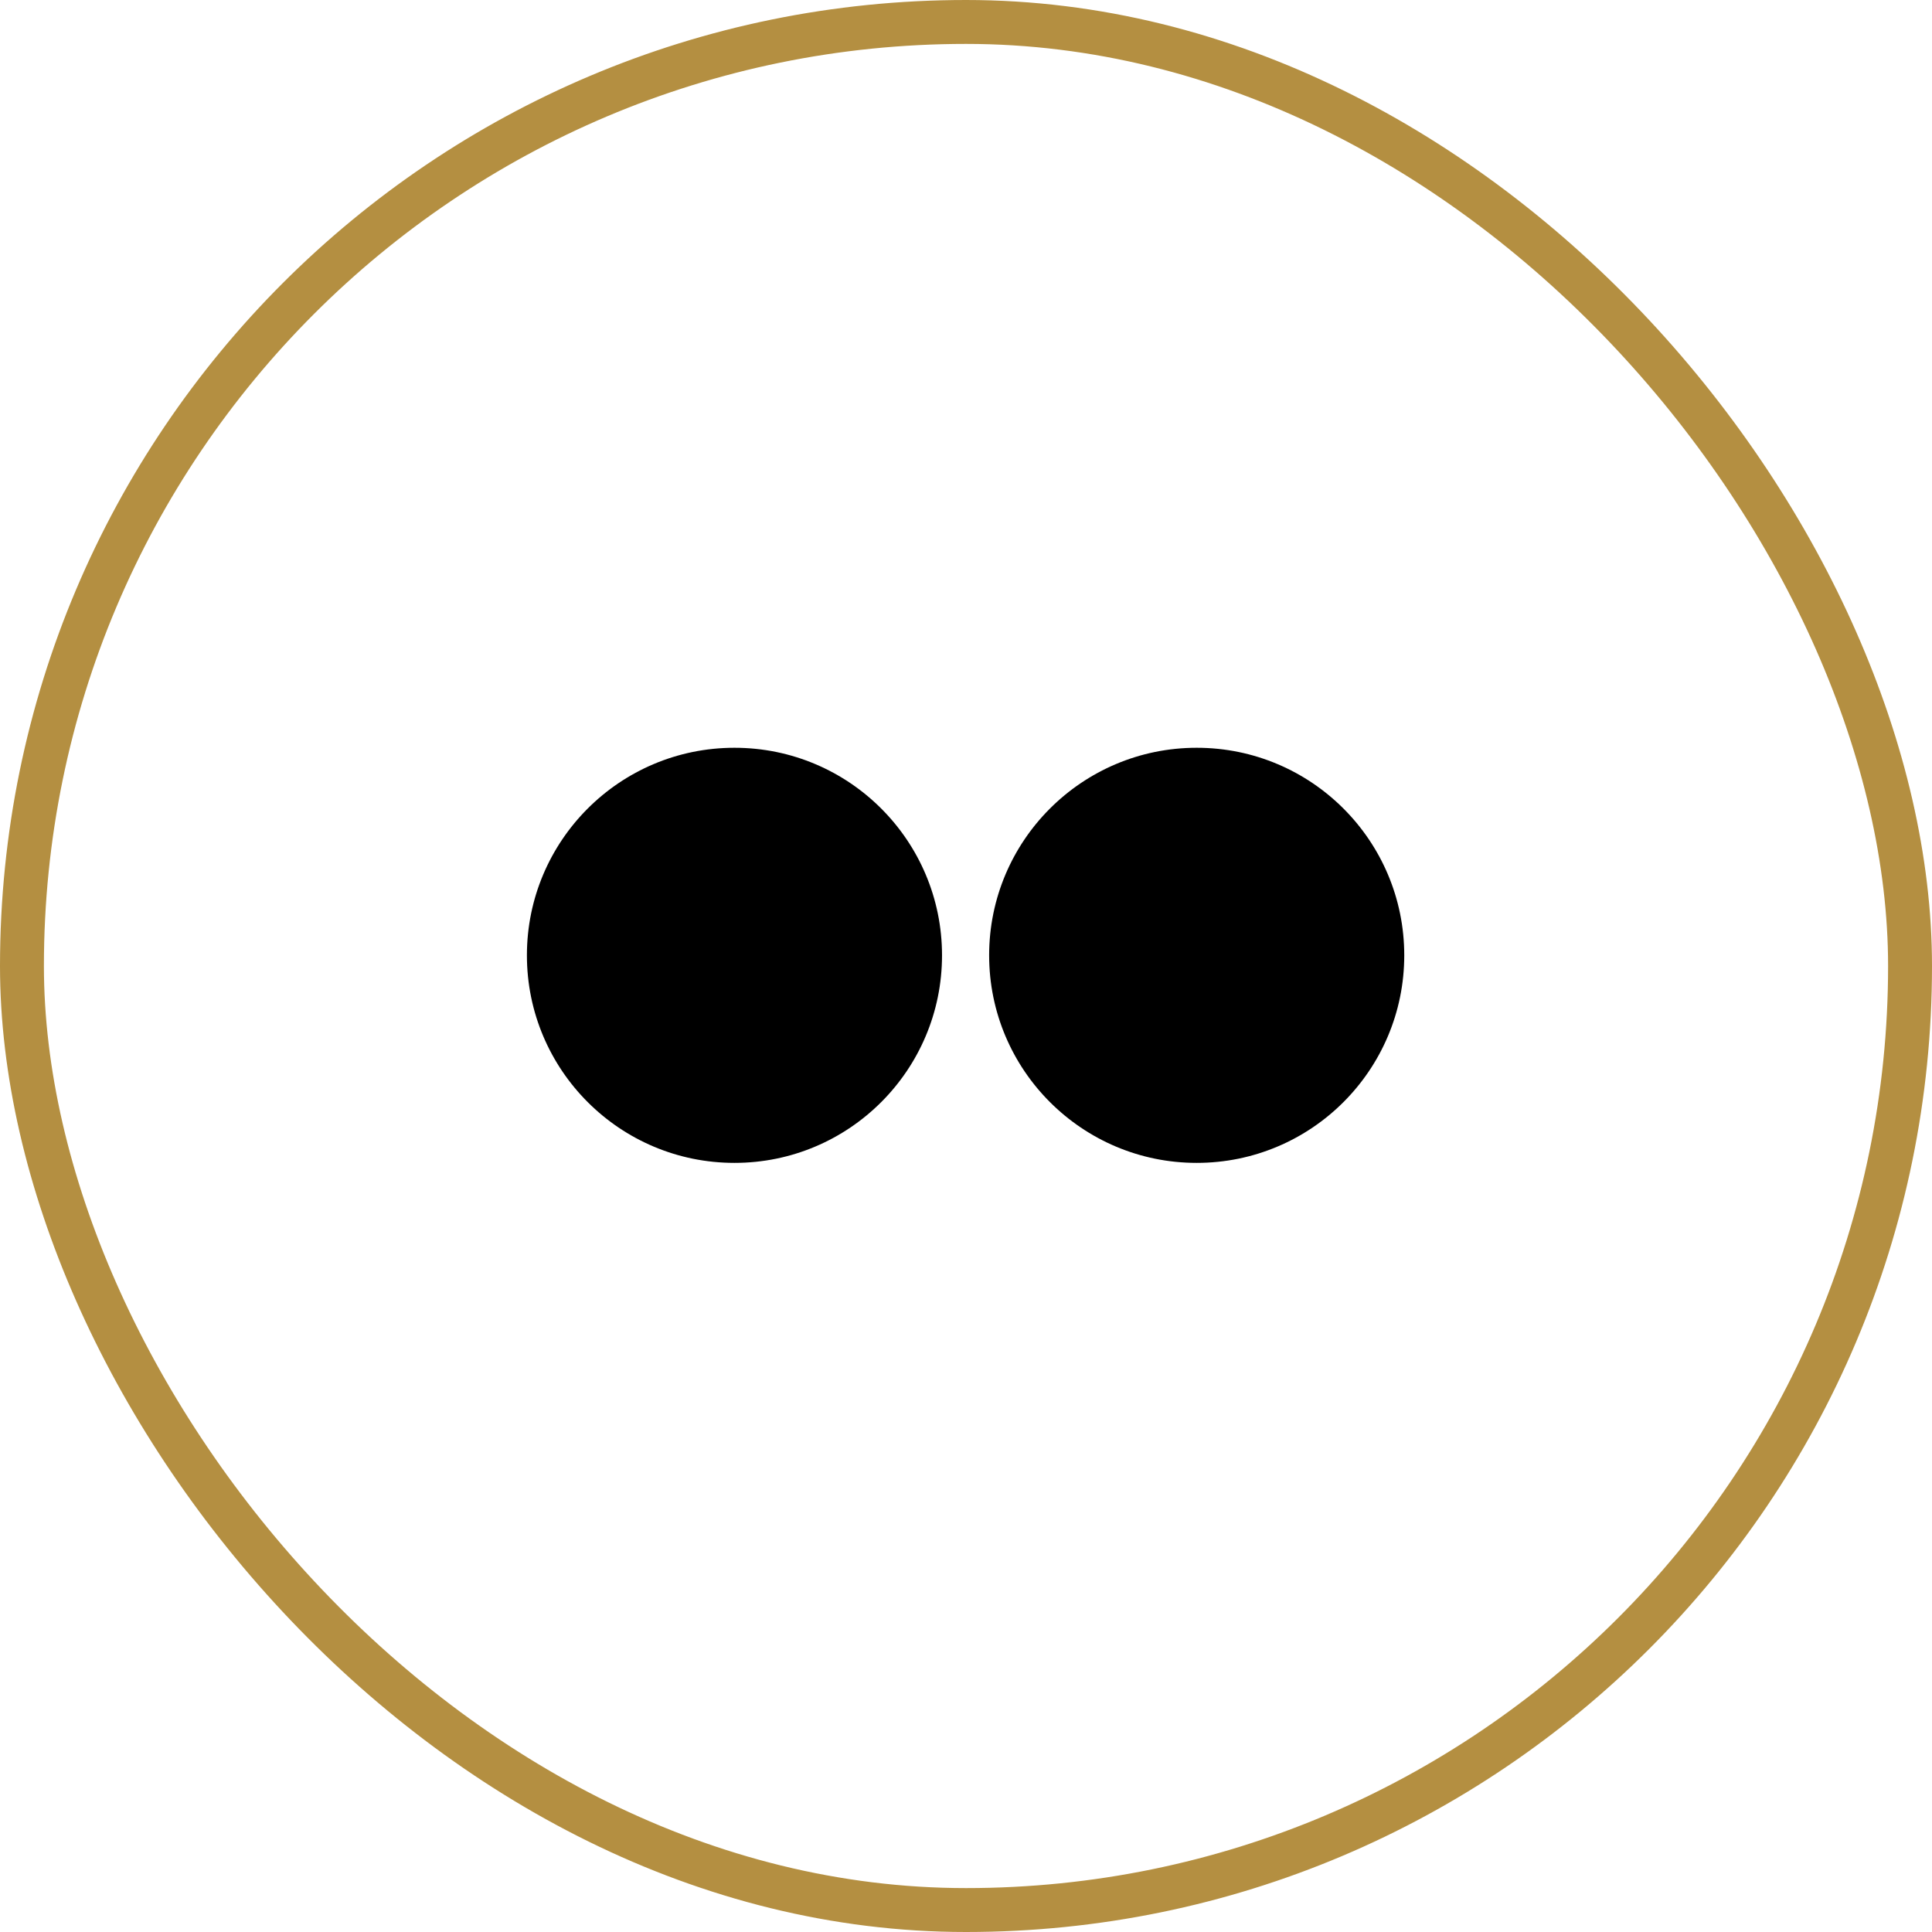
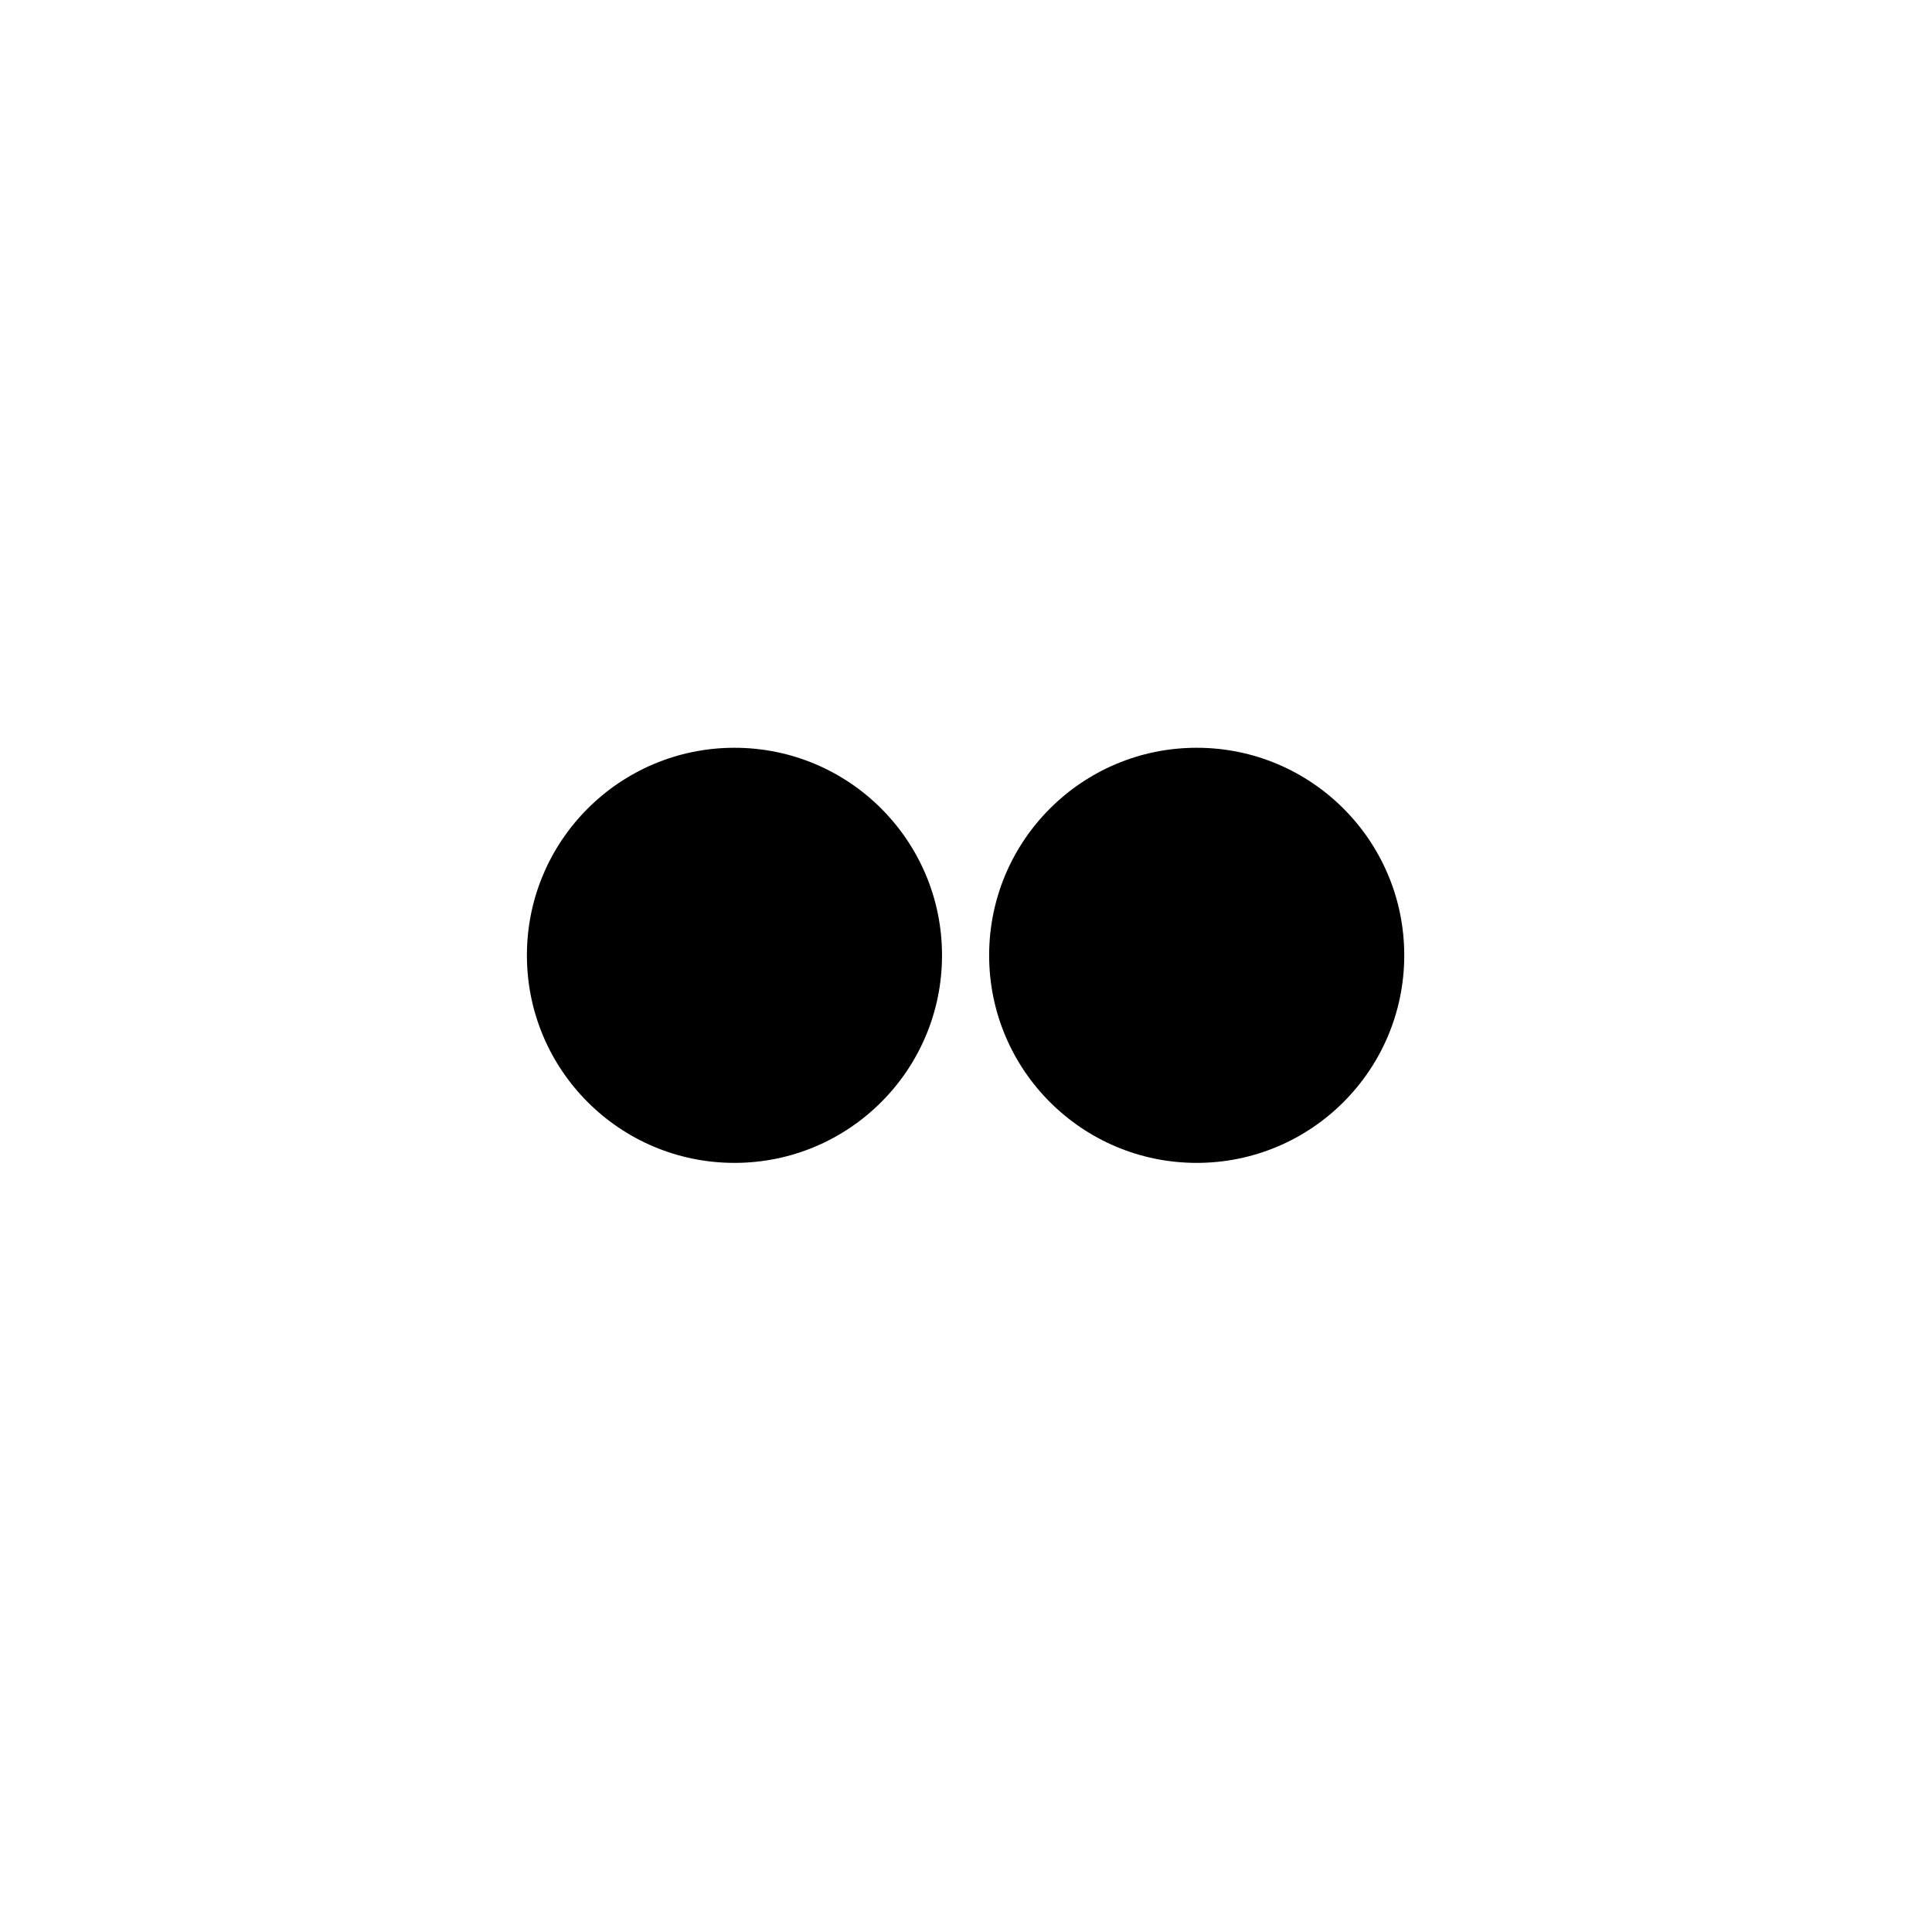
<svg xmlns="http://www.w3.org/2000/svg" width="44" height="44" viewBox="0 0 44 44" fill="none">
-   <rect x="0.5" y="0.5" width="43" height="43" rx="21.5" stroke="#B48F41" />
  <path d="M16.727 26.484C19.338 26.484 21.454 24.368 21.454 21.757C21.454 19.146 19.338 17.03 16.727 17.03C14.116 17.03 12 19.146 12 21.757C12 24.368 14.116 26.484 16.727 26.484Z" fill="black" />
  <path d="M27.254 26.484C29.865 26.484 31.981 24.368 31.981 21.757C31.981 19.146 29.865 17.03 27.254 17.03C24.644 17.03 22.527 19.146 22.527 21.757C22.527 24.368 24.644 26.484 27.254 26.484Z" fill="black" />
</svg>